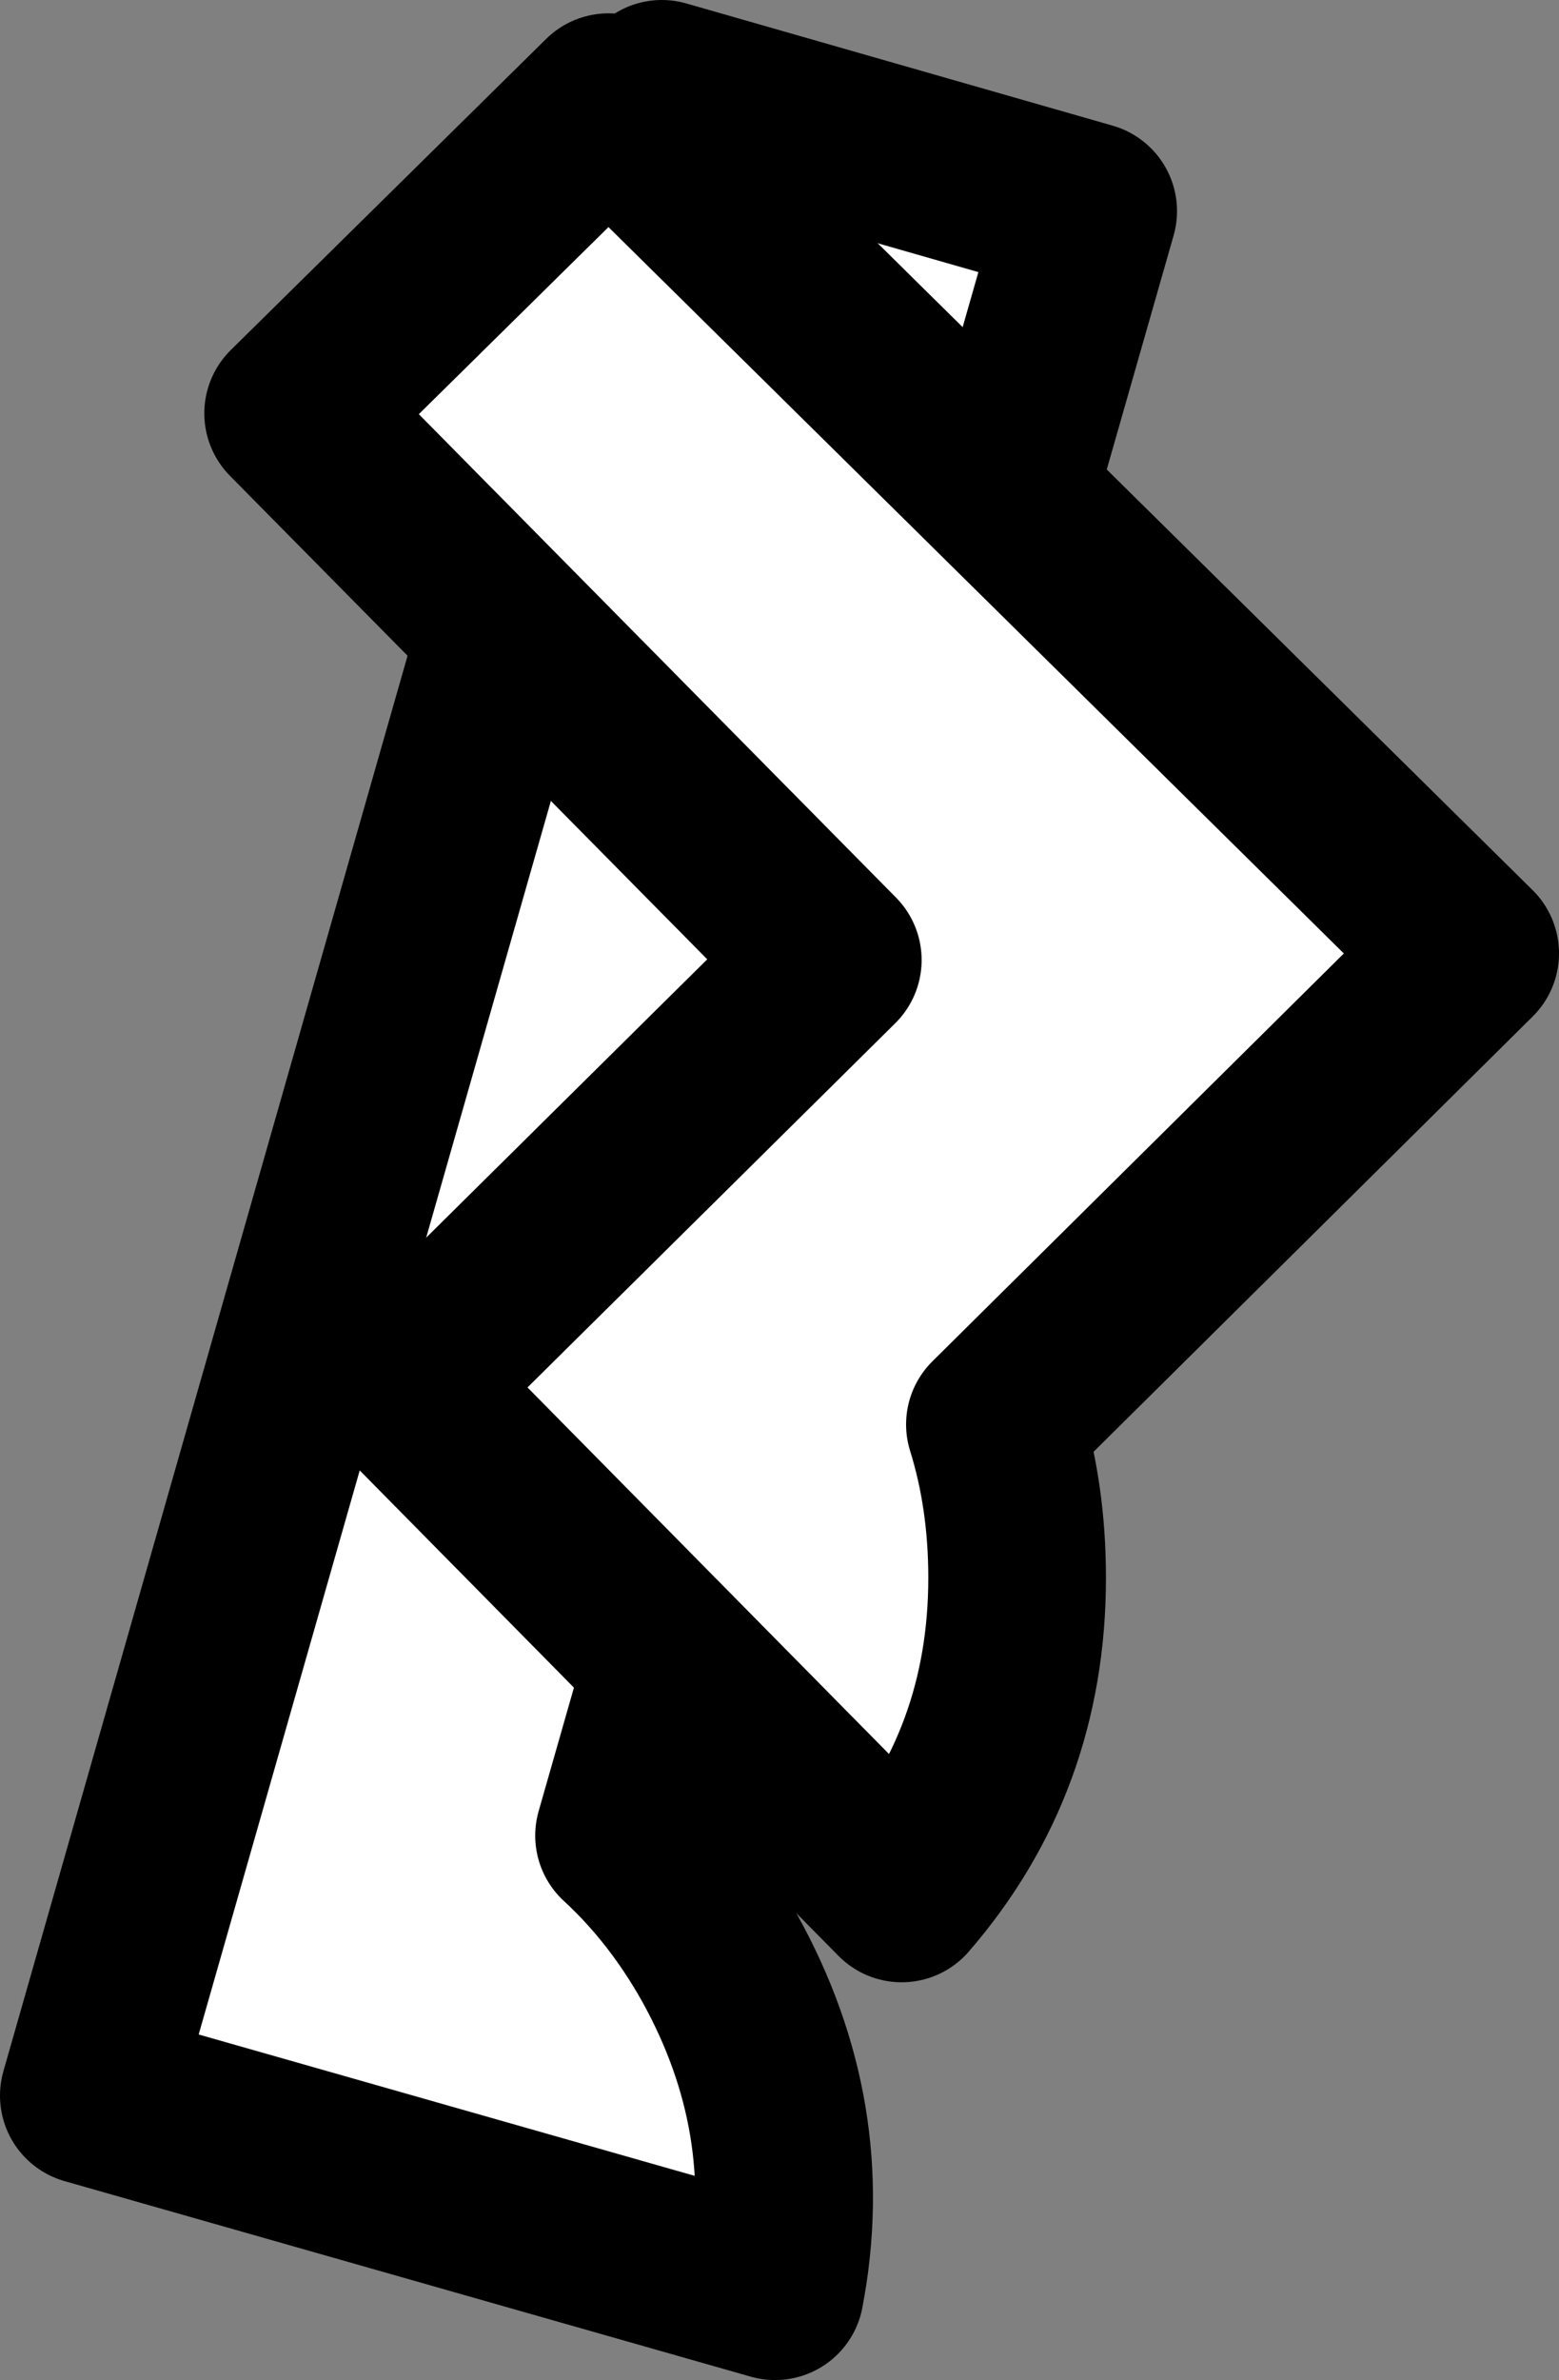
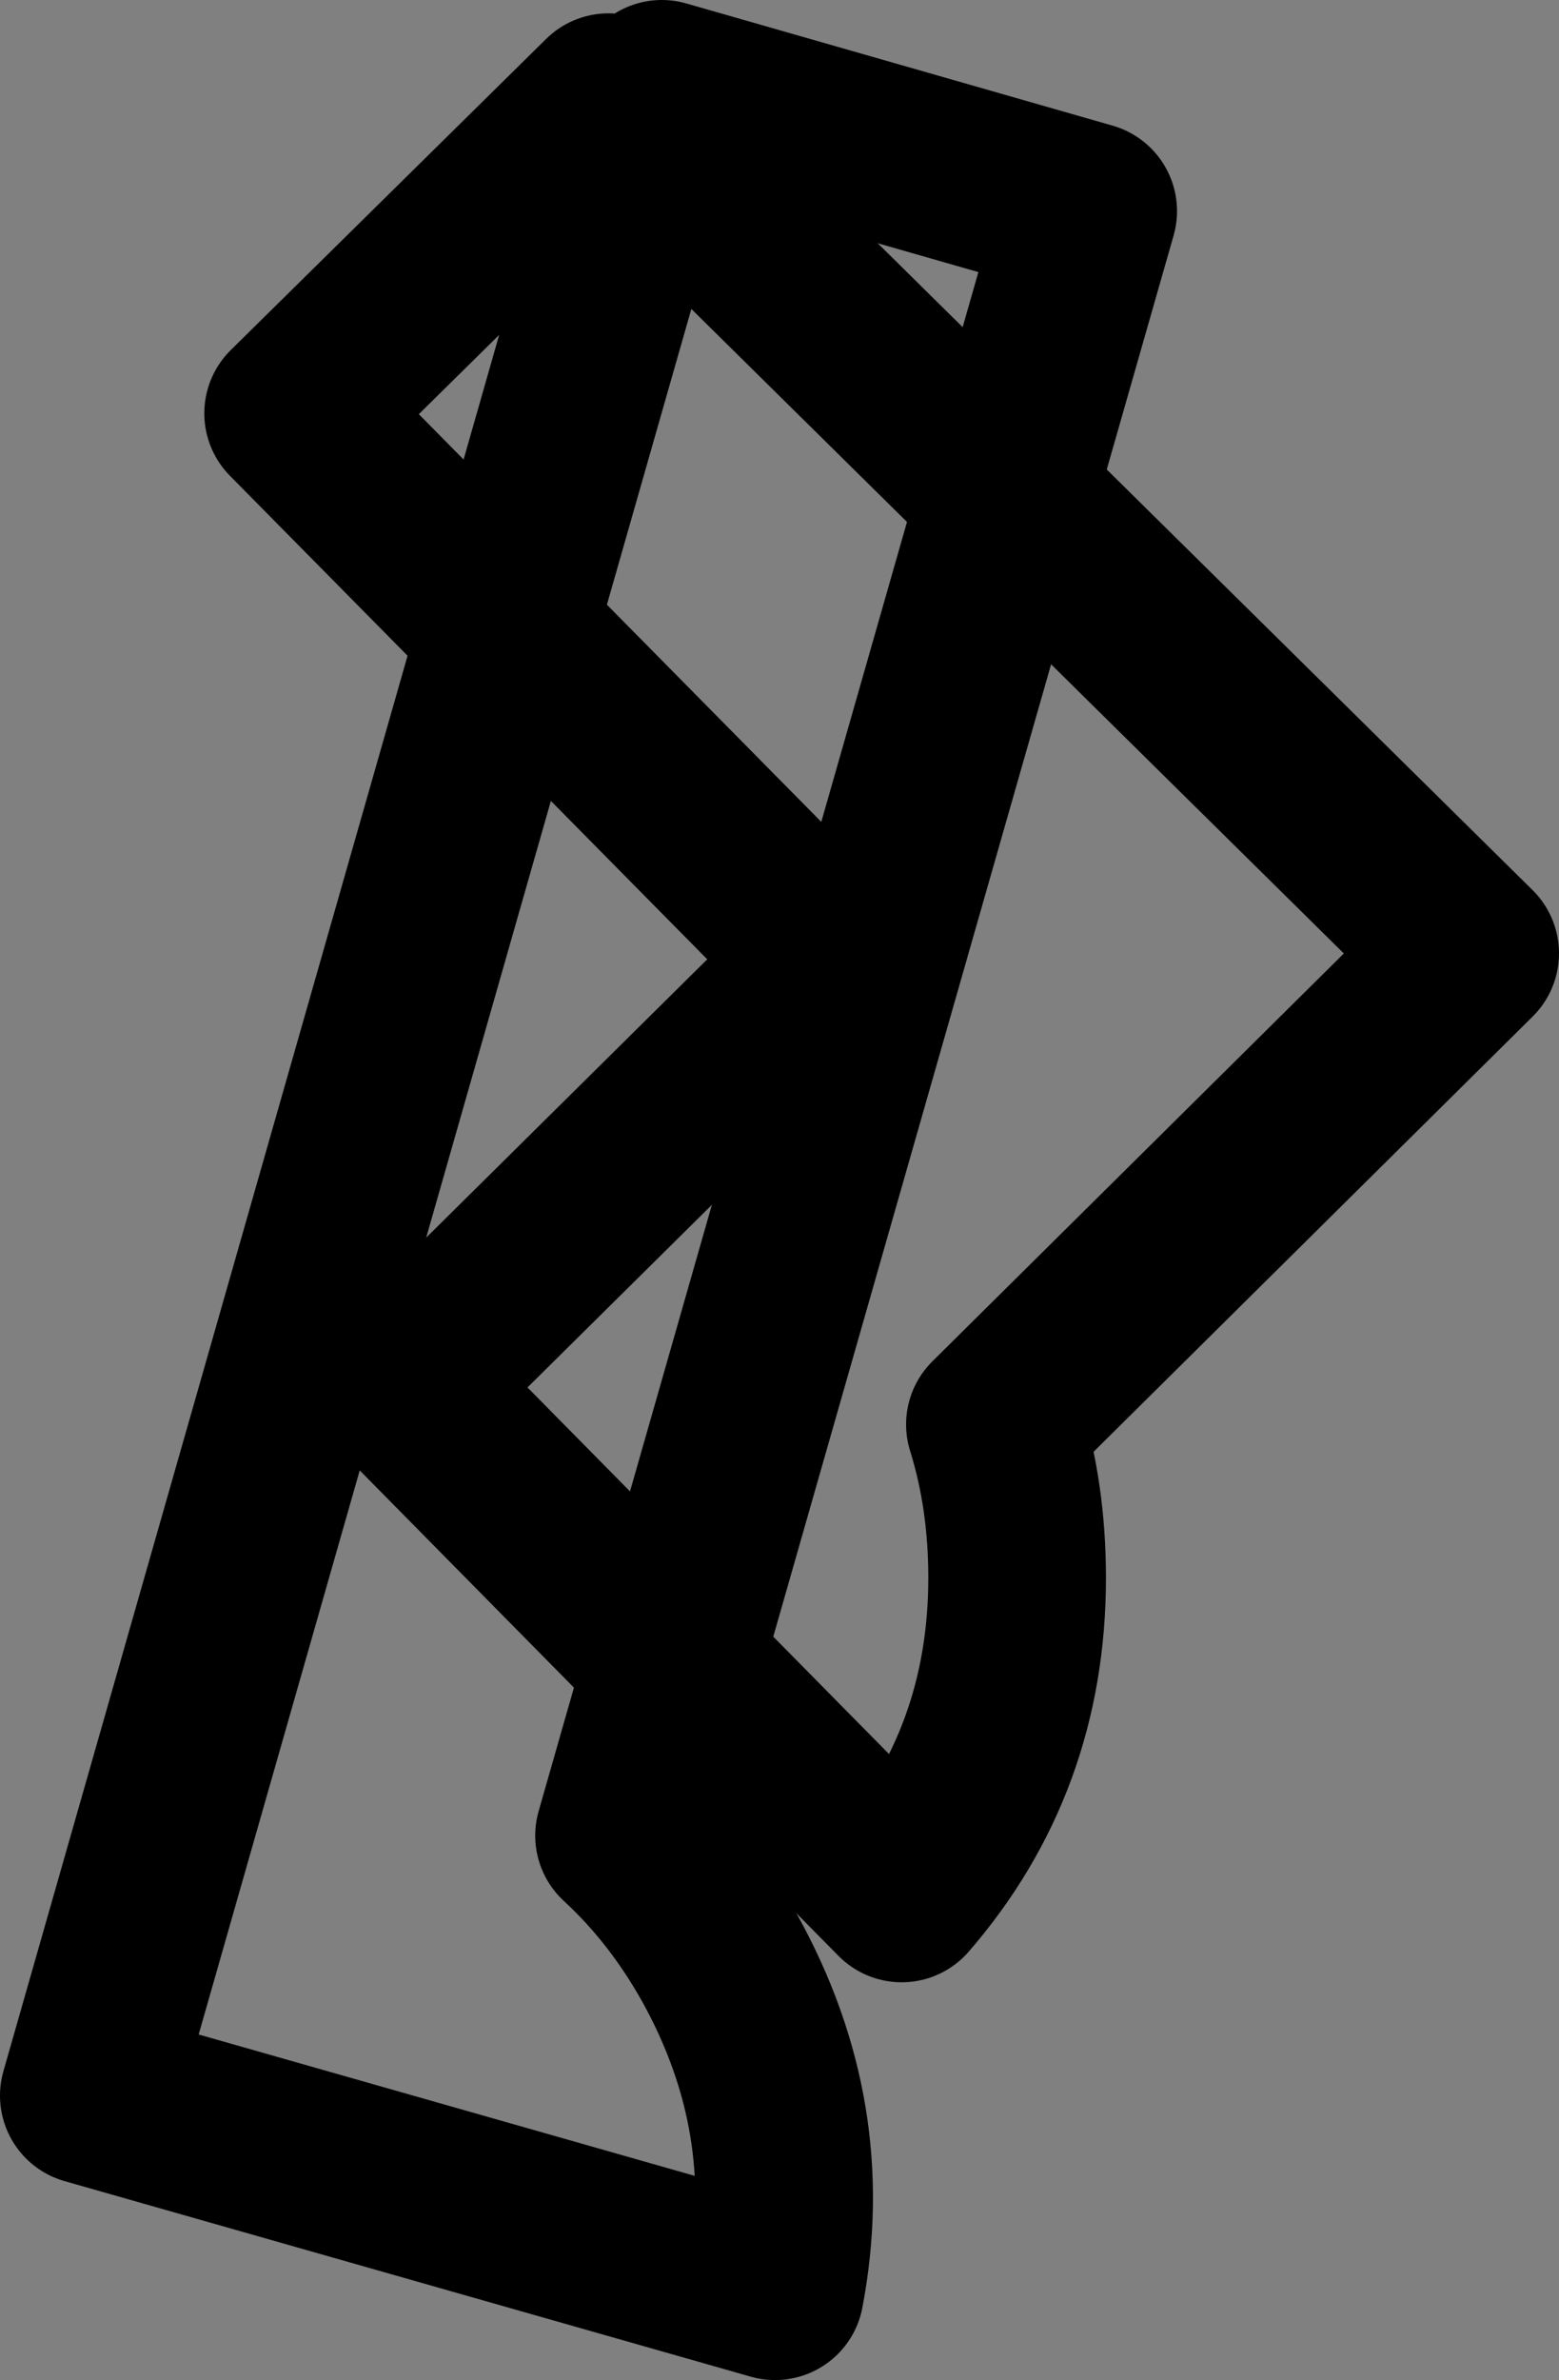
<svg xmlns="http://www.w3.org/2000/svg" height="53.55px" width="35.1px">
  <rect width="100%" height="100%" fill="#808080" stroke="none" />
  <g transform="matrix(1.0, 0.0, 0.0, 1.0, 15.65, 28.5)">
-     <path d="M8.85 -23.75 L-1.6 12.8 Q-0.35 13.95 0.55 15.55 2.55 19.15 1.8 23.05 L-13.65 18.65 -0.75 -26.5 8.85 -23.75" fill="#ffffff" fill-rule="evenodd" stroke="none" />
    <path d="M8.85 -23.75 L-1.6 12.8 Q-0.35 13.95 0.55 15.55 2.55 19.15 1.8 23.05 L-13.65 18.65 -0.75 -26.5 8.85 -23.75 Z" fill="none" stroke="#000000" stroke-linecap="round" stroke-linejoin="round" stroke-width="4.0" />
-     <path d="M-1.95 -26.2 L17.45 -7.05 6.75 3.55 Q7.25 5.15 7.25 7.0 7.25 11.1 4.65 14.1 L-6.6 2.7 3.1 -6.9 -9.05 -19.2 -1.95 -26.2" fill="#ffffff" fill-rule="evenodd" stroke="none" />
    <path d="M-1.95 -26.2 L17.45 -7.05 6.75 3.55 Q7.25 5.15 7.25 7.0 7.25 11.1 4.65 14.1 L-6.6 2.7 3.1 -6.9 -9.05 -19.2 -1.95 -26.2 Z" fill="none" stroke="#000000" stroke-linecap="round" stroke-linejoin="round" stroke-width="4.0" />
  </g>
</svg>